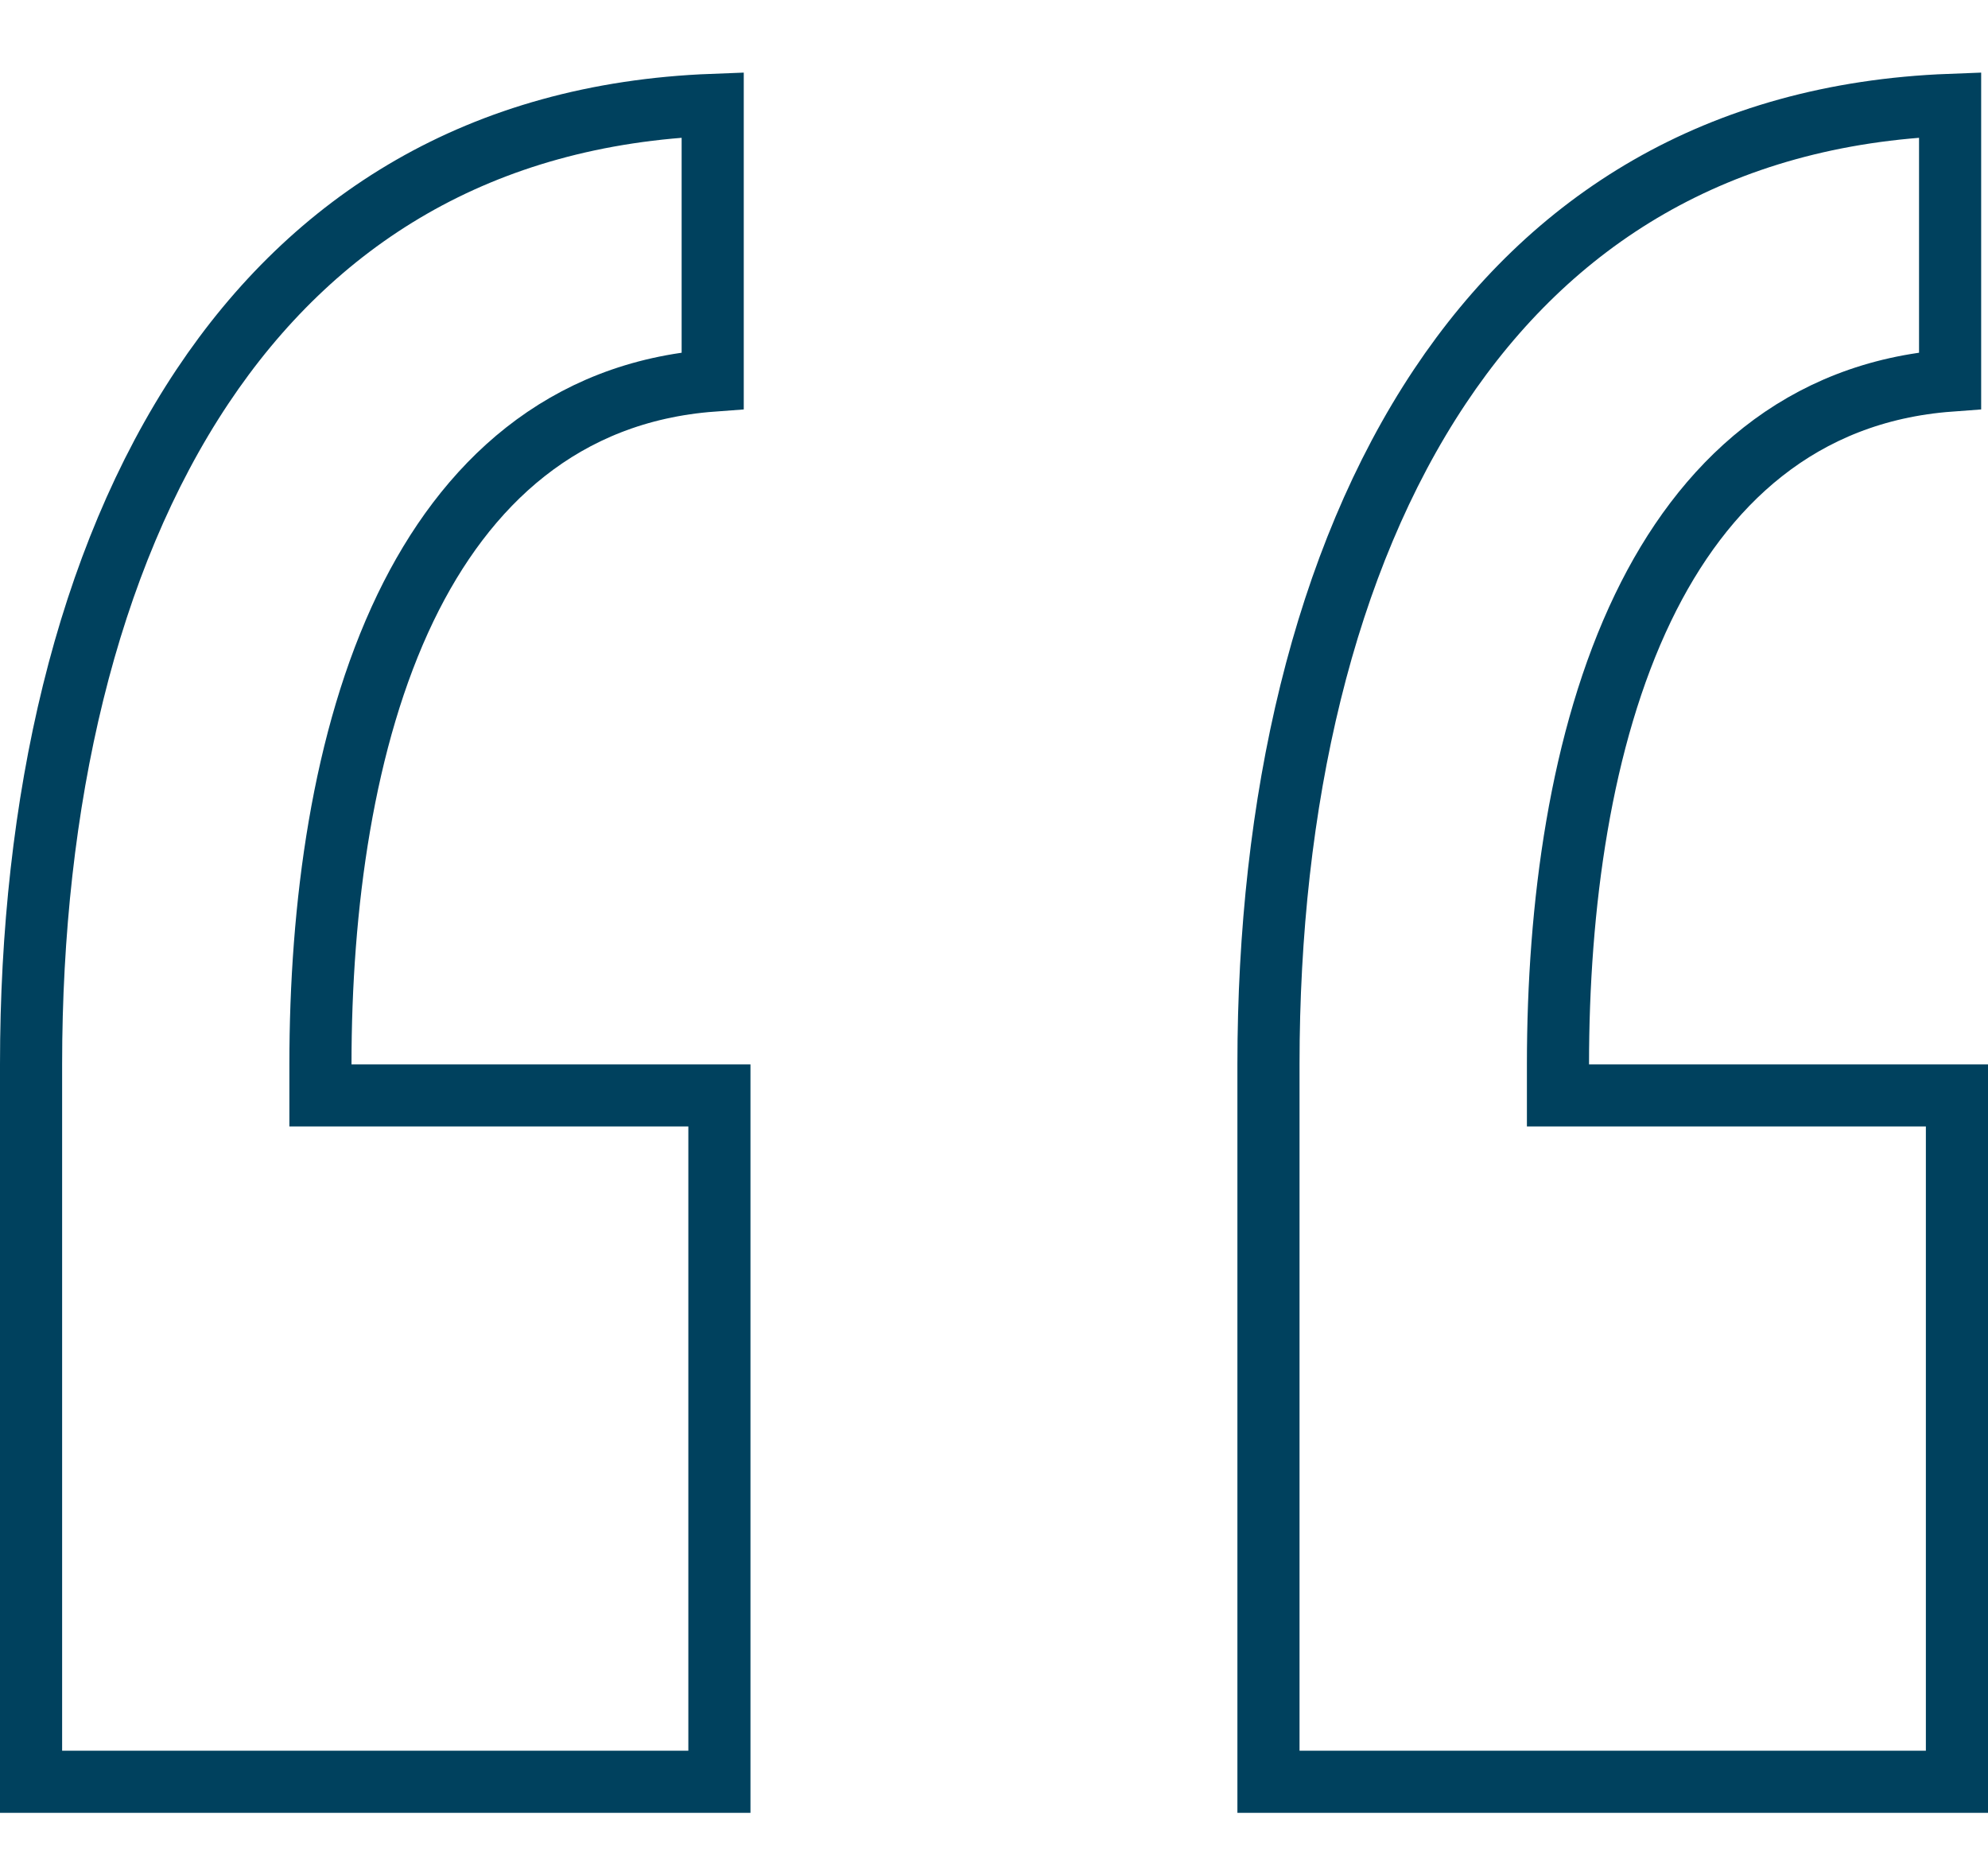
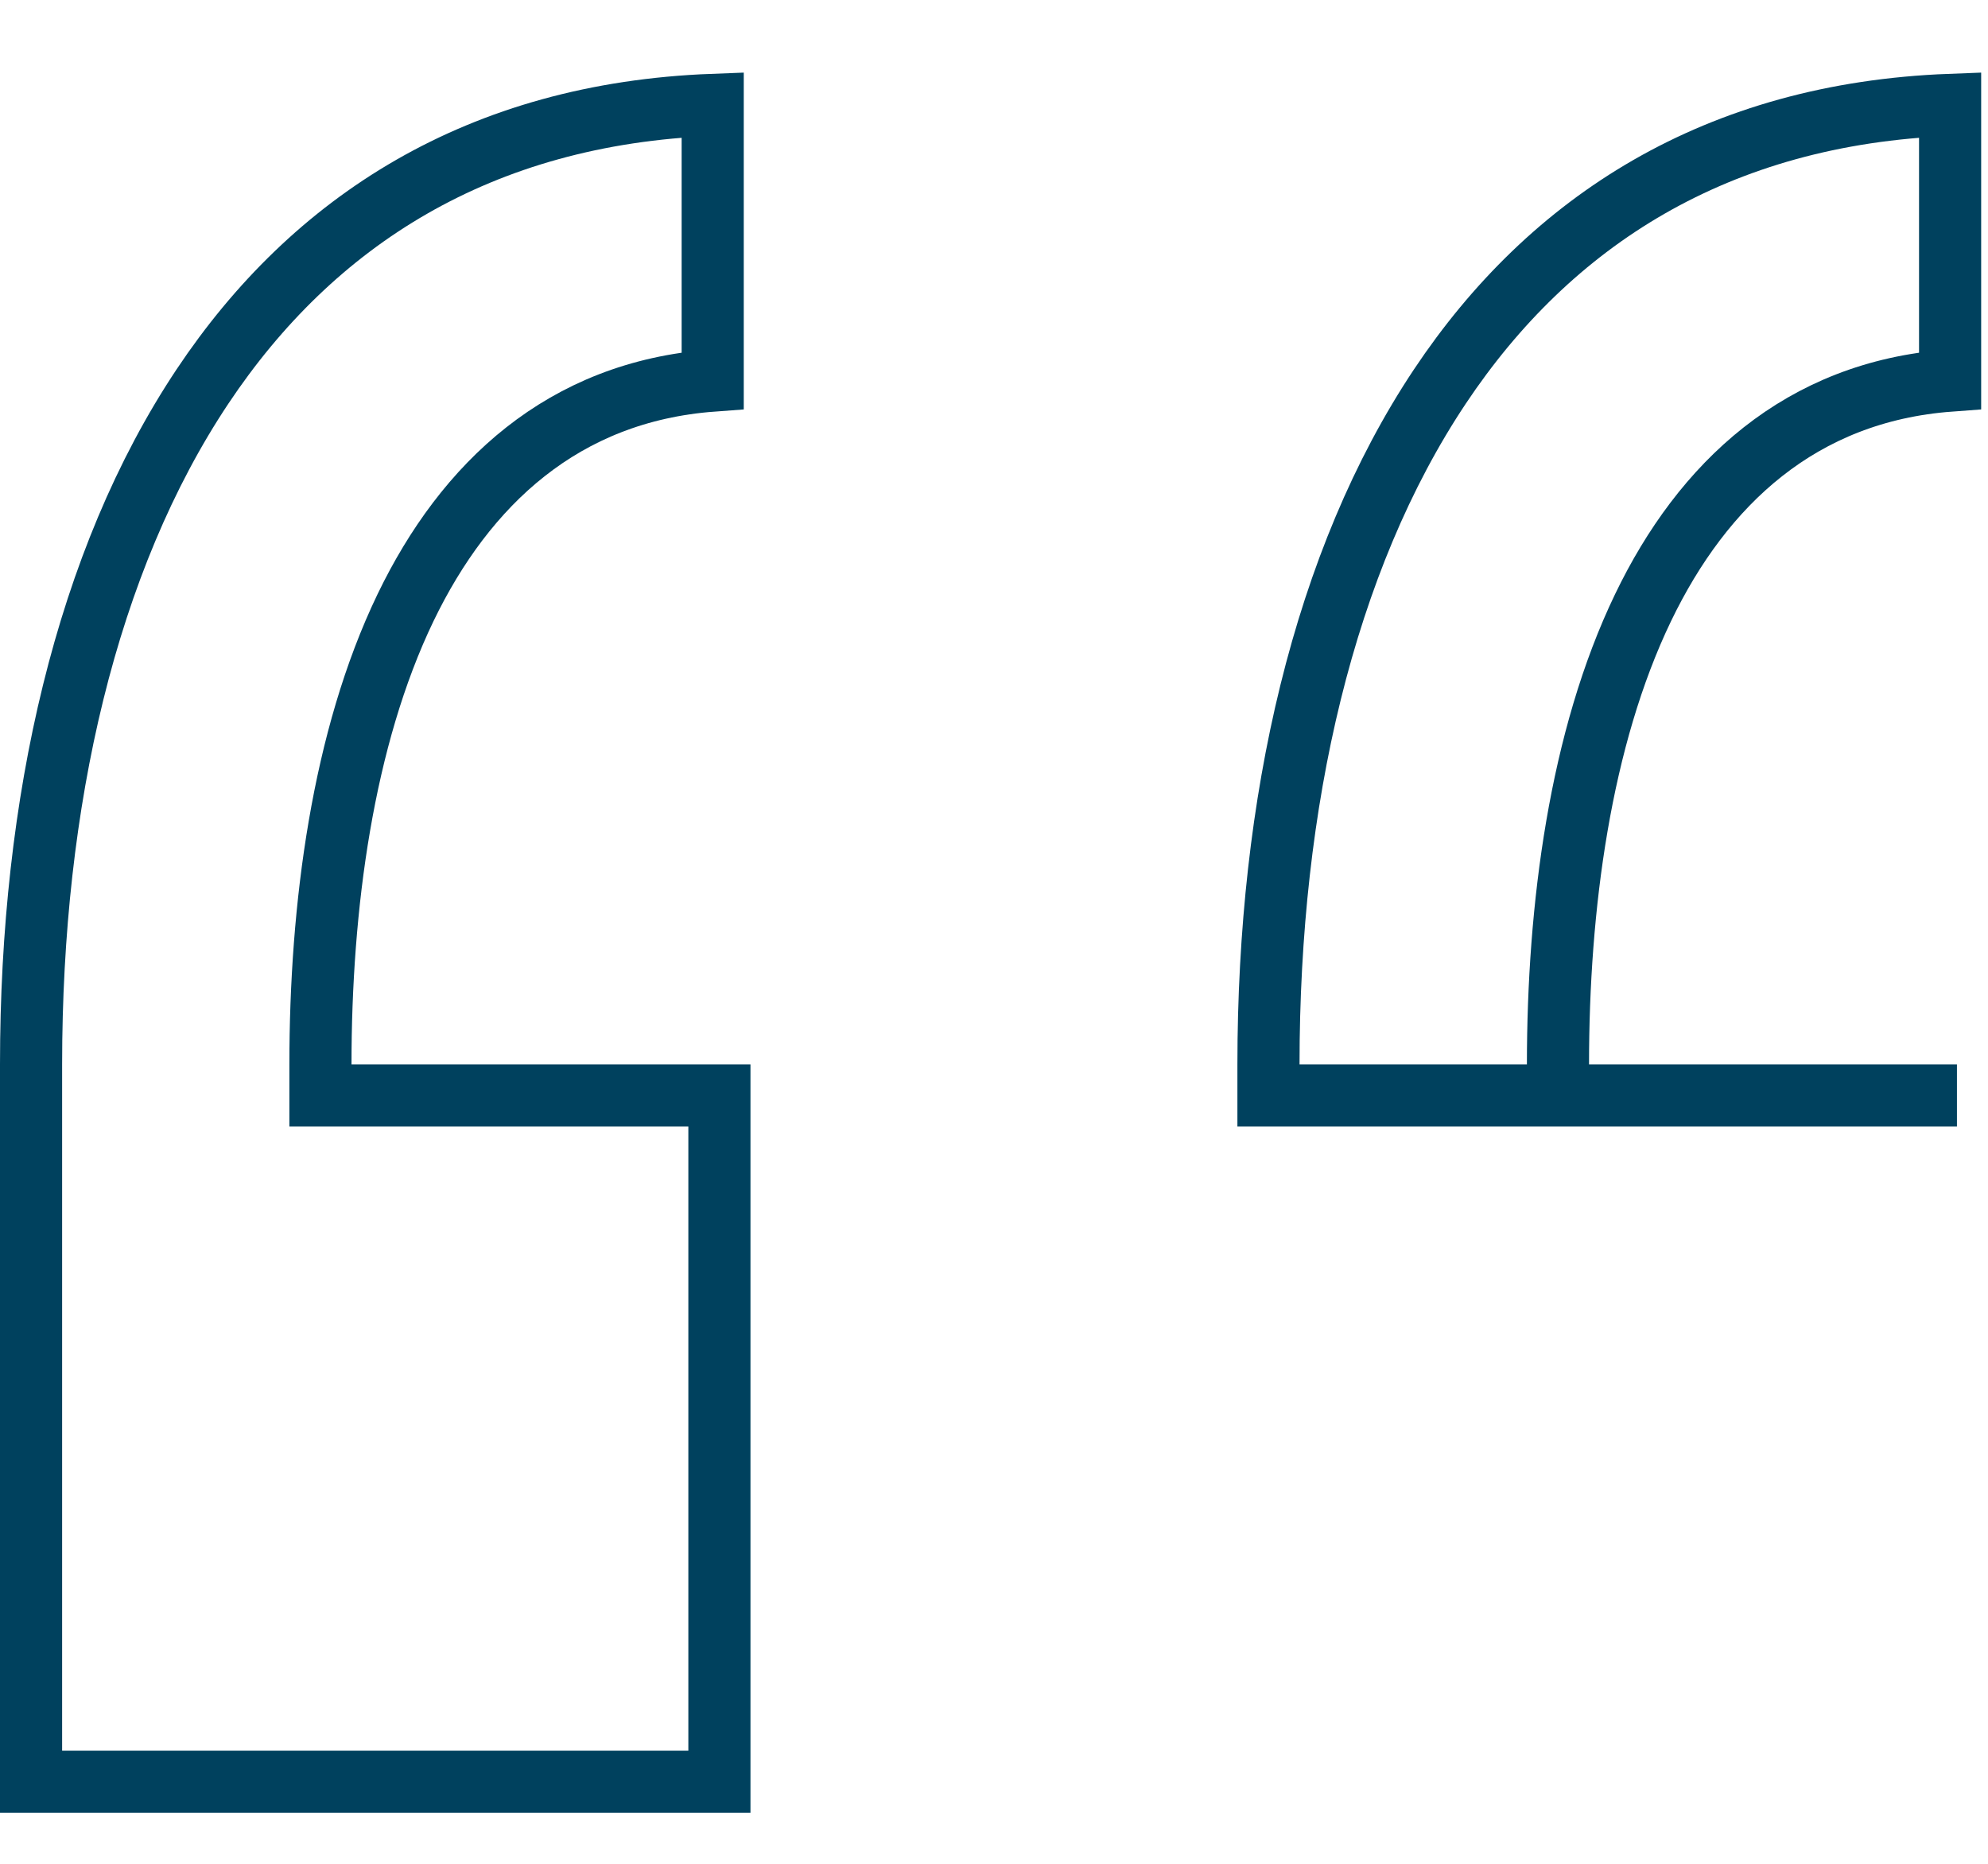
<svg xmlns="http://www.w3.org/2000/svg" width="16" height="15" viewBox="0 0 16 15" fill="none">
-   <path d="M12.789 8.816L15.75 8.816L15.75 14.34H10.209V8.566C10.209 6.453 10.653 4.514 11.589 3.11C12.478 1.777 13.818 0.915 15.695 0.844V3.063C14.492 3.152 13.704 3.893 13.224 4.89C12.717 5.943 12.539 7.301 12.539 8.566V8.816L12.789 8.816ZM2.829 8.816H5.79V14.34H0.25V8.566C0.25 6.453 0.694 4.514 1.63 3.11C2.519 1.777 3.859 0.915 5.736 0.844V3.063C4.533 3.152 3.745 3.893 3.264 4.89C2.757 5.943 2.579 7.301 2.579 8.566V8.816H2.829Z" stroke="#00415E" stroke-width="0.5" />
+   <path d="M12.789 8.816L15.75 8.816H10.209V8.566C10.209 6.453 10.653 4.514 11.589 3.11C12.478 1.777 13.818 0.915 15.695 0.844V3.063C14.492 3.152 13.704 3.893 13.224 4.89C12.717 5.943 12.539 7.301 12.539 8.566V8.816L12.789 8.816ZM2.829 8.816H5.79V14.34H0.25V8.566C0.25 6.453 0.694 4.514 1.63 3.11C2.519 1.777 3.859 0.915 5.736 0.844V3.063C4.533 3.152 3.745 3.893 3.264 4.89C2.757 5.943 2.579 7.301 2.579 8.566V8.816H2.829Z" stroke="#00415E" stroke-width="0.5" />
</svg>